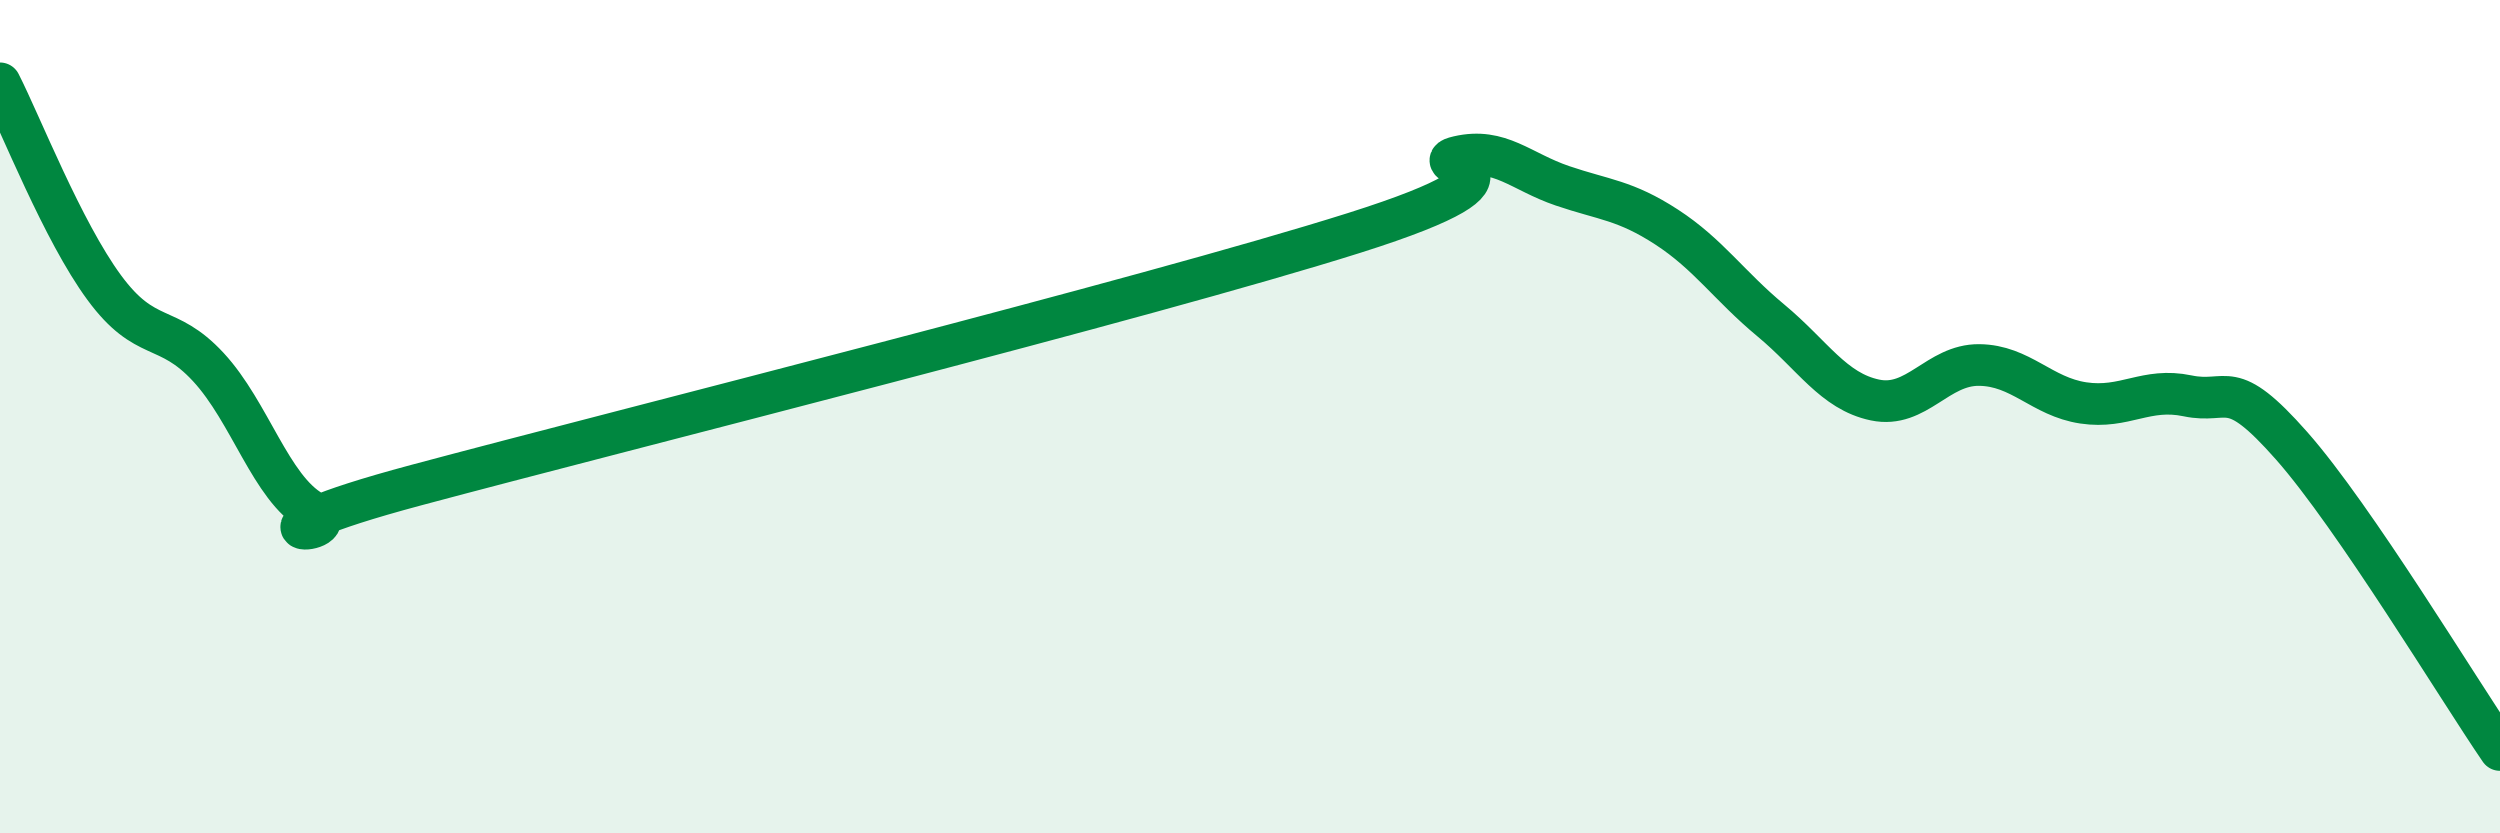
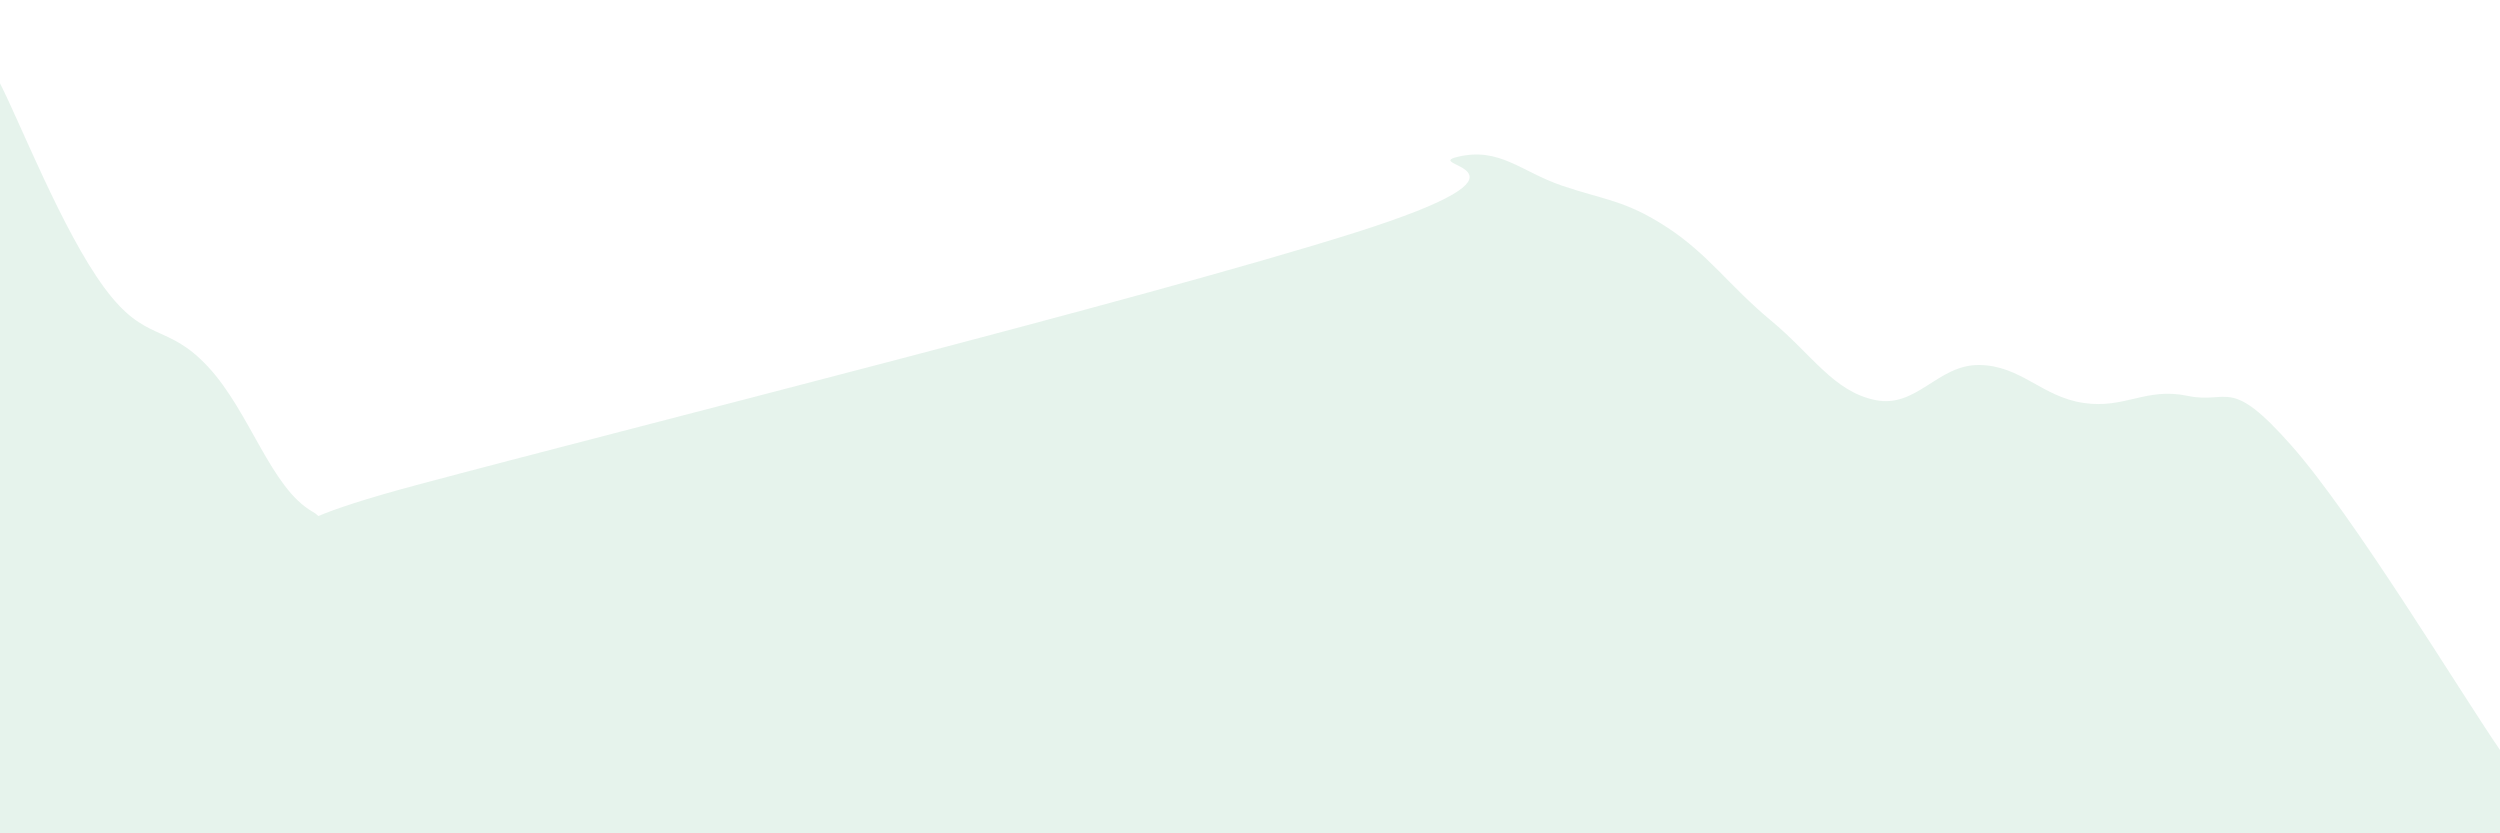
<svg xmlns="http://www.w3.org/2000/svg" width="60" height="20" viewBox="0 0 60 20">
  <path d="M 0,2 C 0.5,2.98 1.5,5.54 2.5,6.9 C 3.5,8.26 4,7.73 5,8.81 C 6,9.89 6.5,11.71 7.5,12.28 C 8.5,12.85 5,12.98 10,11.64 C 15,10.3 27.5,7.17 32.5,5.59 C 37.5,4.01 34,3.99 35,3.76 C 36,3.53 36.5,4.12 37.5,4.46 C 38.5,4.8 39,4.8 40,5.45 C 41,6.1 41.5,6.86 42.5,7.69 C 43.5,8.52 44,9.39 45,9.6 C 46,9.81 46.5,8.75 47.5,8.76 C 48.5,8.77 49,9.52 50,9.67 C 51,9.82 51.5,9.29 52.5,9.5 C 53.5,9.71 53.5,9 55,10.7 C 56.5,12.4 59,16.54 60,18L60 20L0 20Z" fill="#008740" opacity="0.1" stroke-linecap="round" stroke-linejoin="round" />
-   <path d="M 0,2 C 0.5,2.98 1.5,5.54 2.5,6.9 C 3.5,8.26 4,7.73 5,8.81 C 6,9.89 6.5,11.71 7.5,12.28 C 8.5,12.85 5,12.98 10,11.64 C 15,10.3 27.5,7.17 32.5,5.59 C 37.5,4.01 34,3.99 35,3.76 C 36,3.53 36.5,4.12 37.5,4.46 C 38.5,4.8 39,4.8 40,5.45 C 41,6.1 41.5,6.86 42.5,7.69 C 43.5,8.52 44,9.39 45,9.6 C 46,9.81 46.5,8.75 47.5,8.76 C 48.5,8.77 49,9.52 50,9.67 C 51,9.82 51.5,9.29 52.5,9.5 C 53.5,9.71 53.5,9 55,10.7 C 56.5,12.4 59,16.54 60,18" stroke="#008740" stroke-width="1" fill="none" stroke-linecap="round" stroke-linejoin="round" />
</svg>